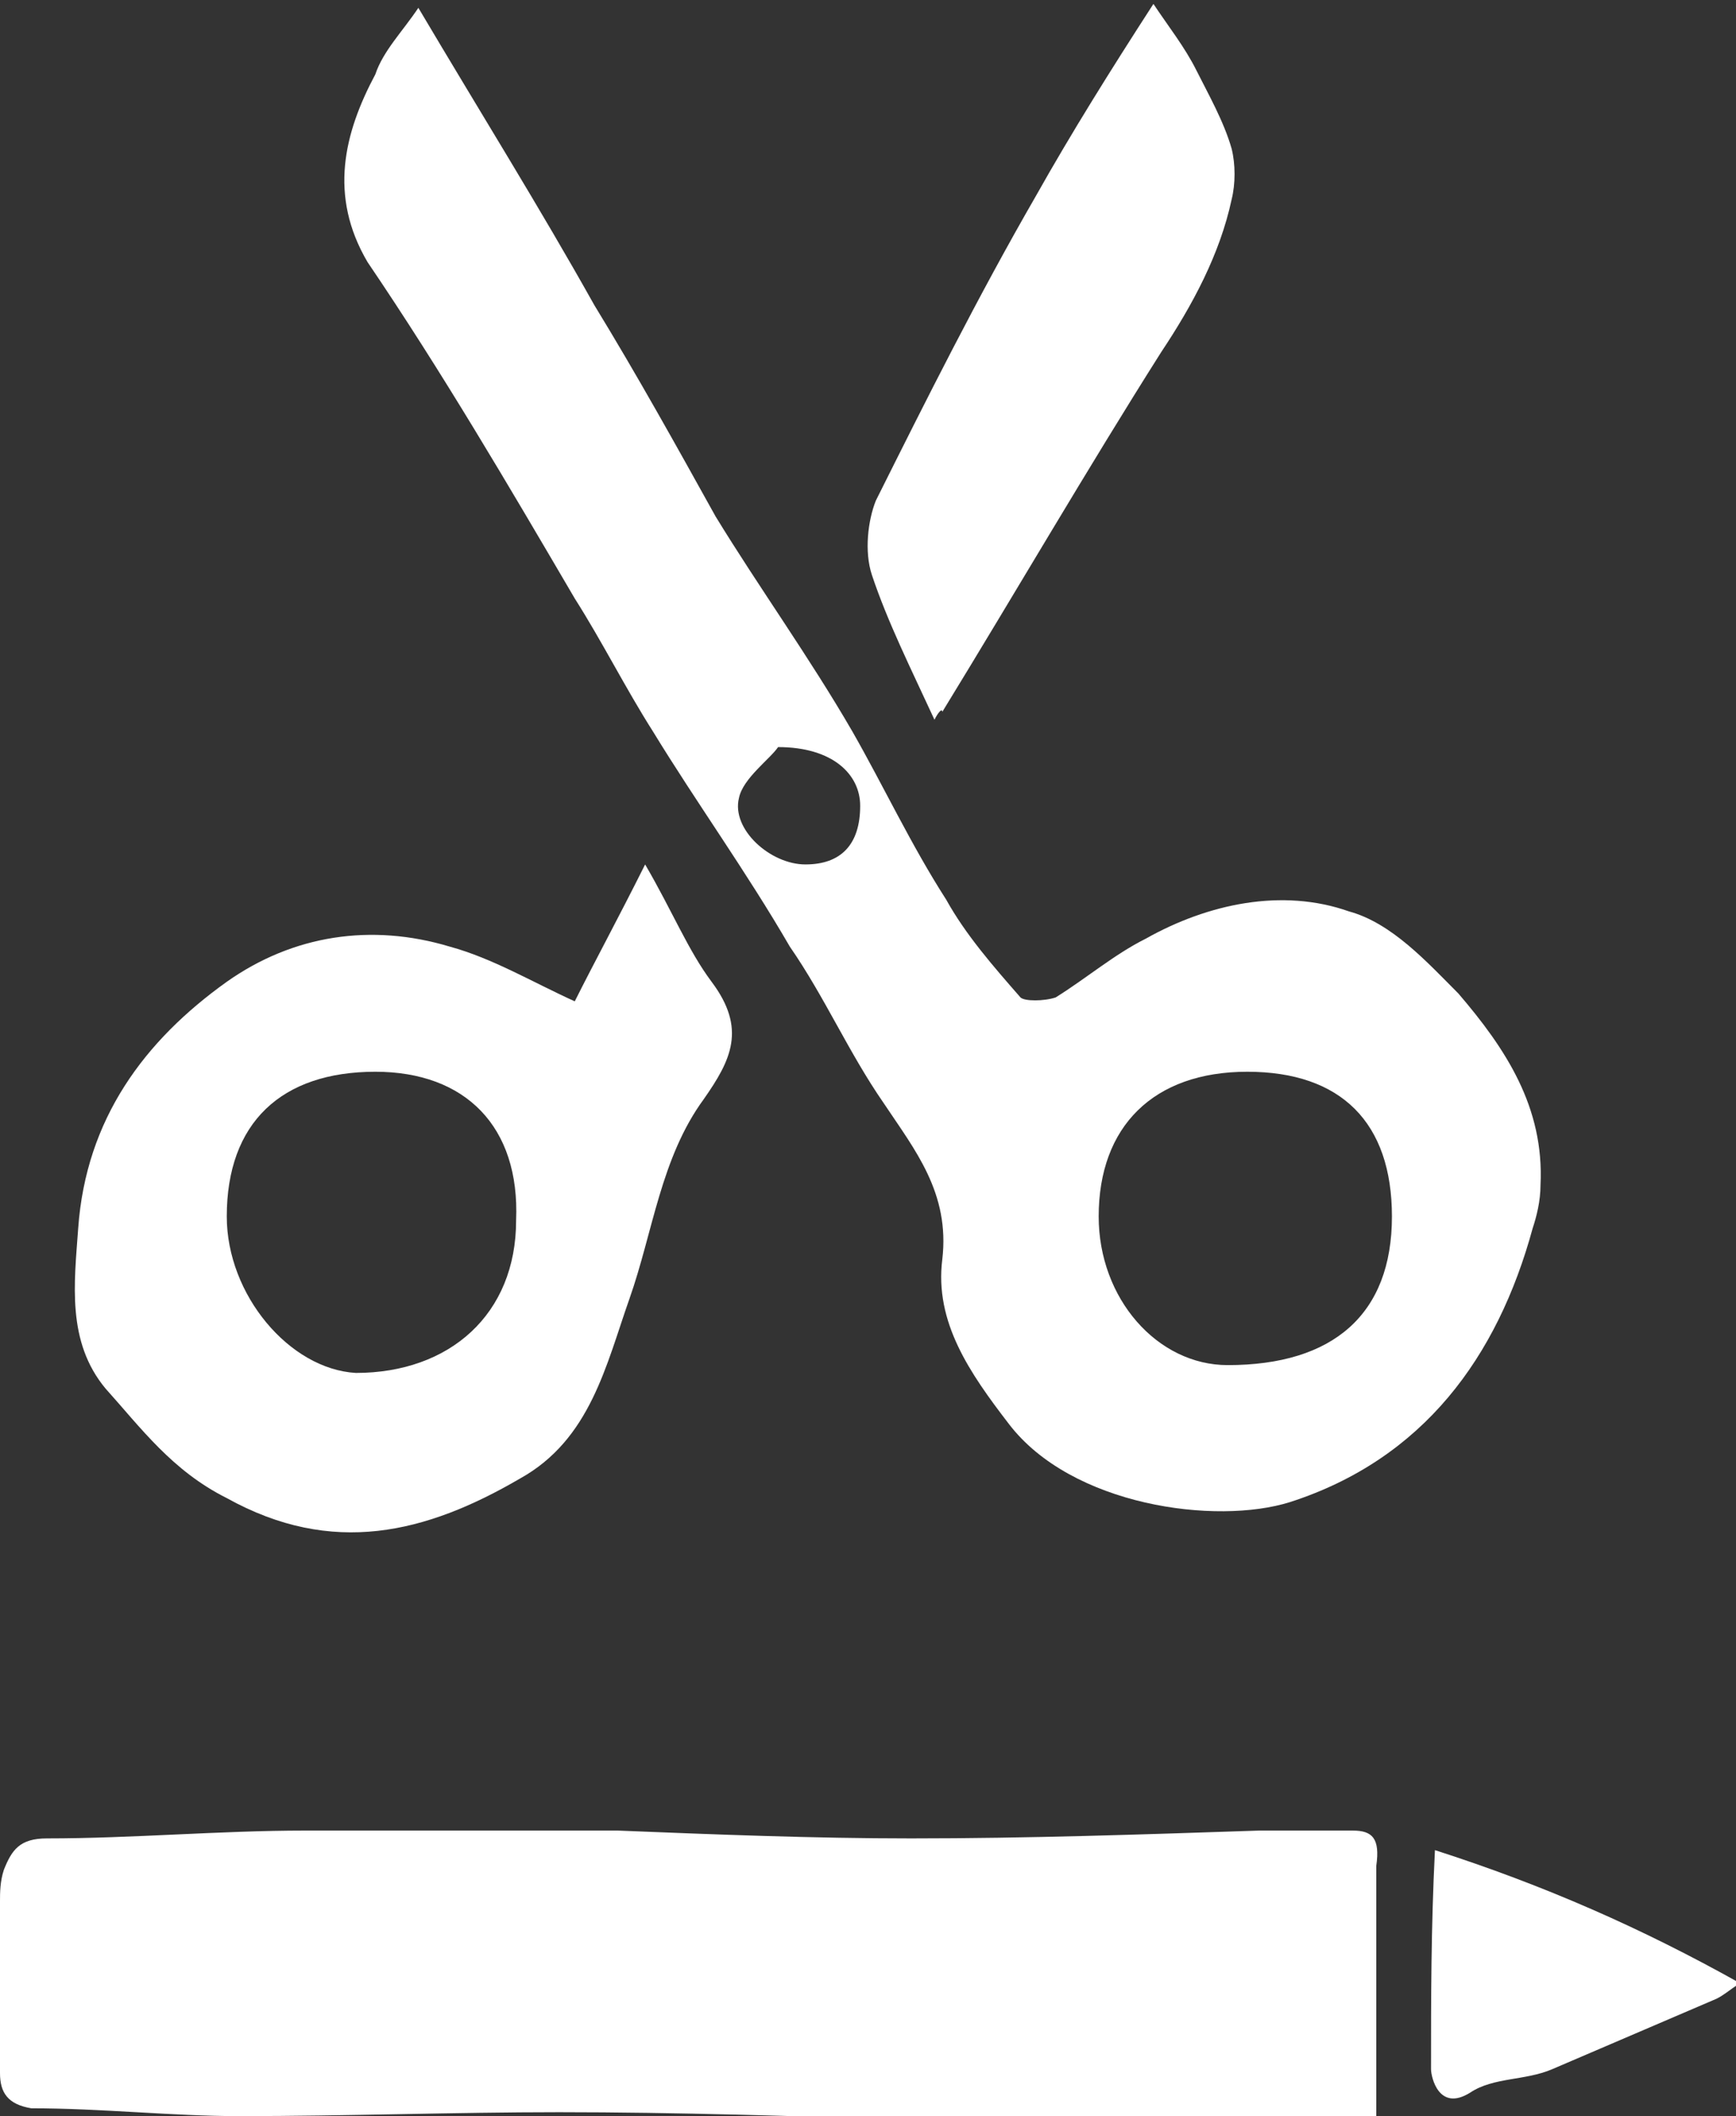
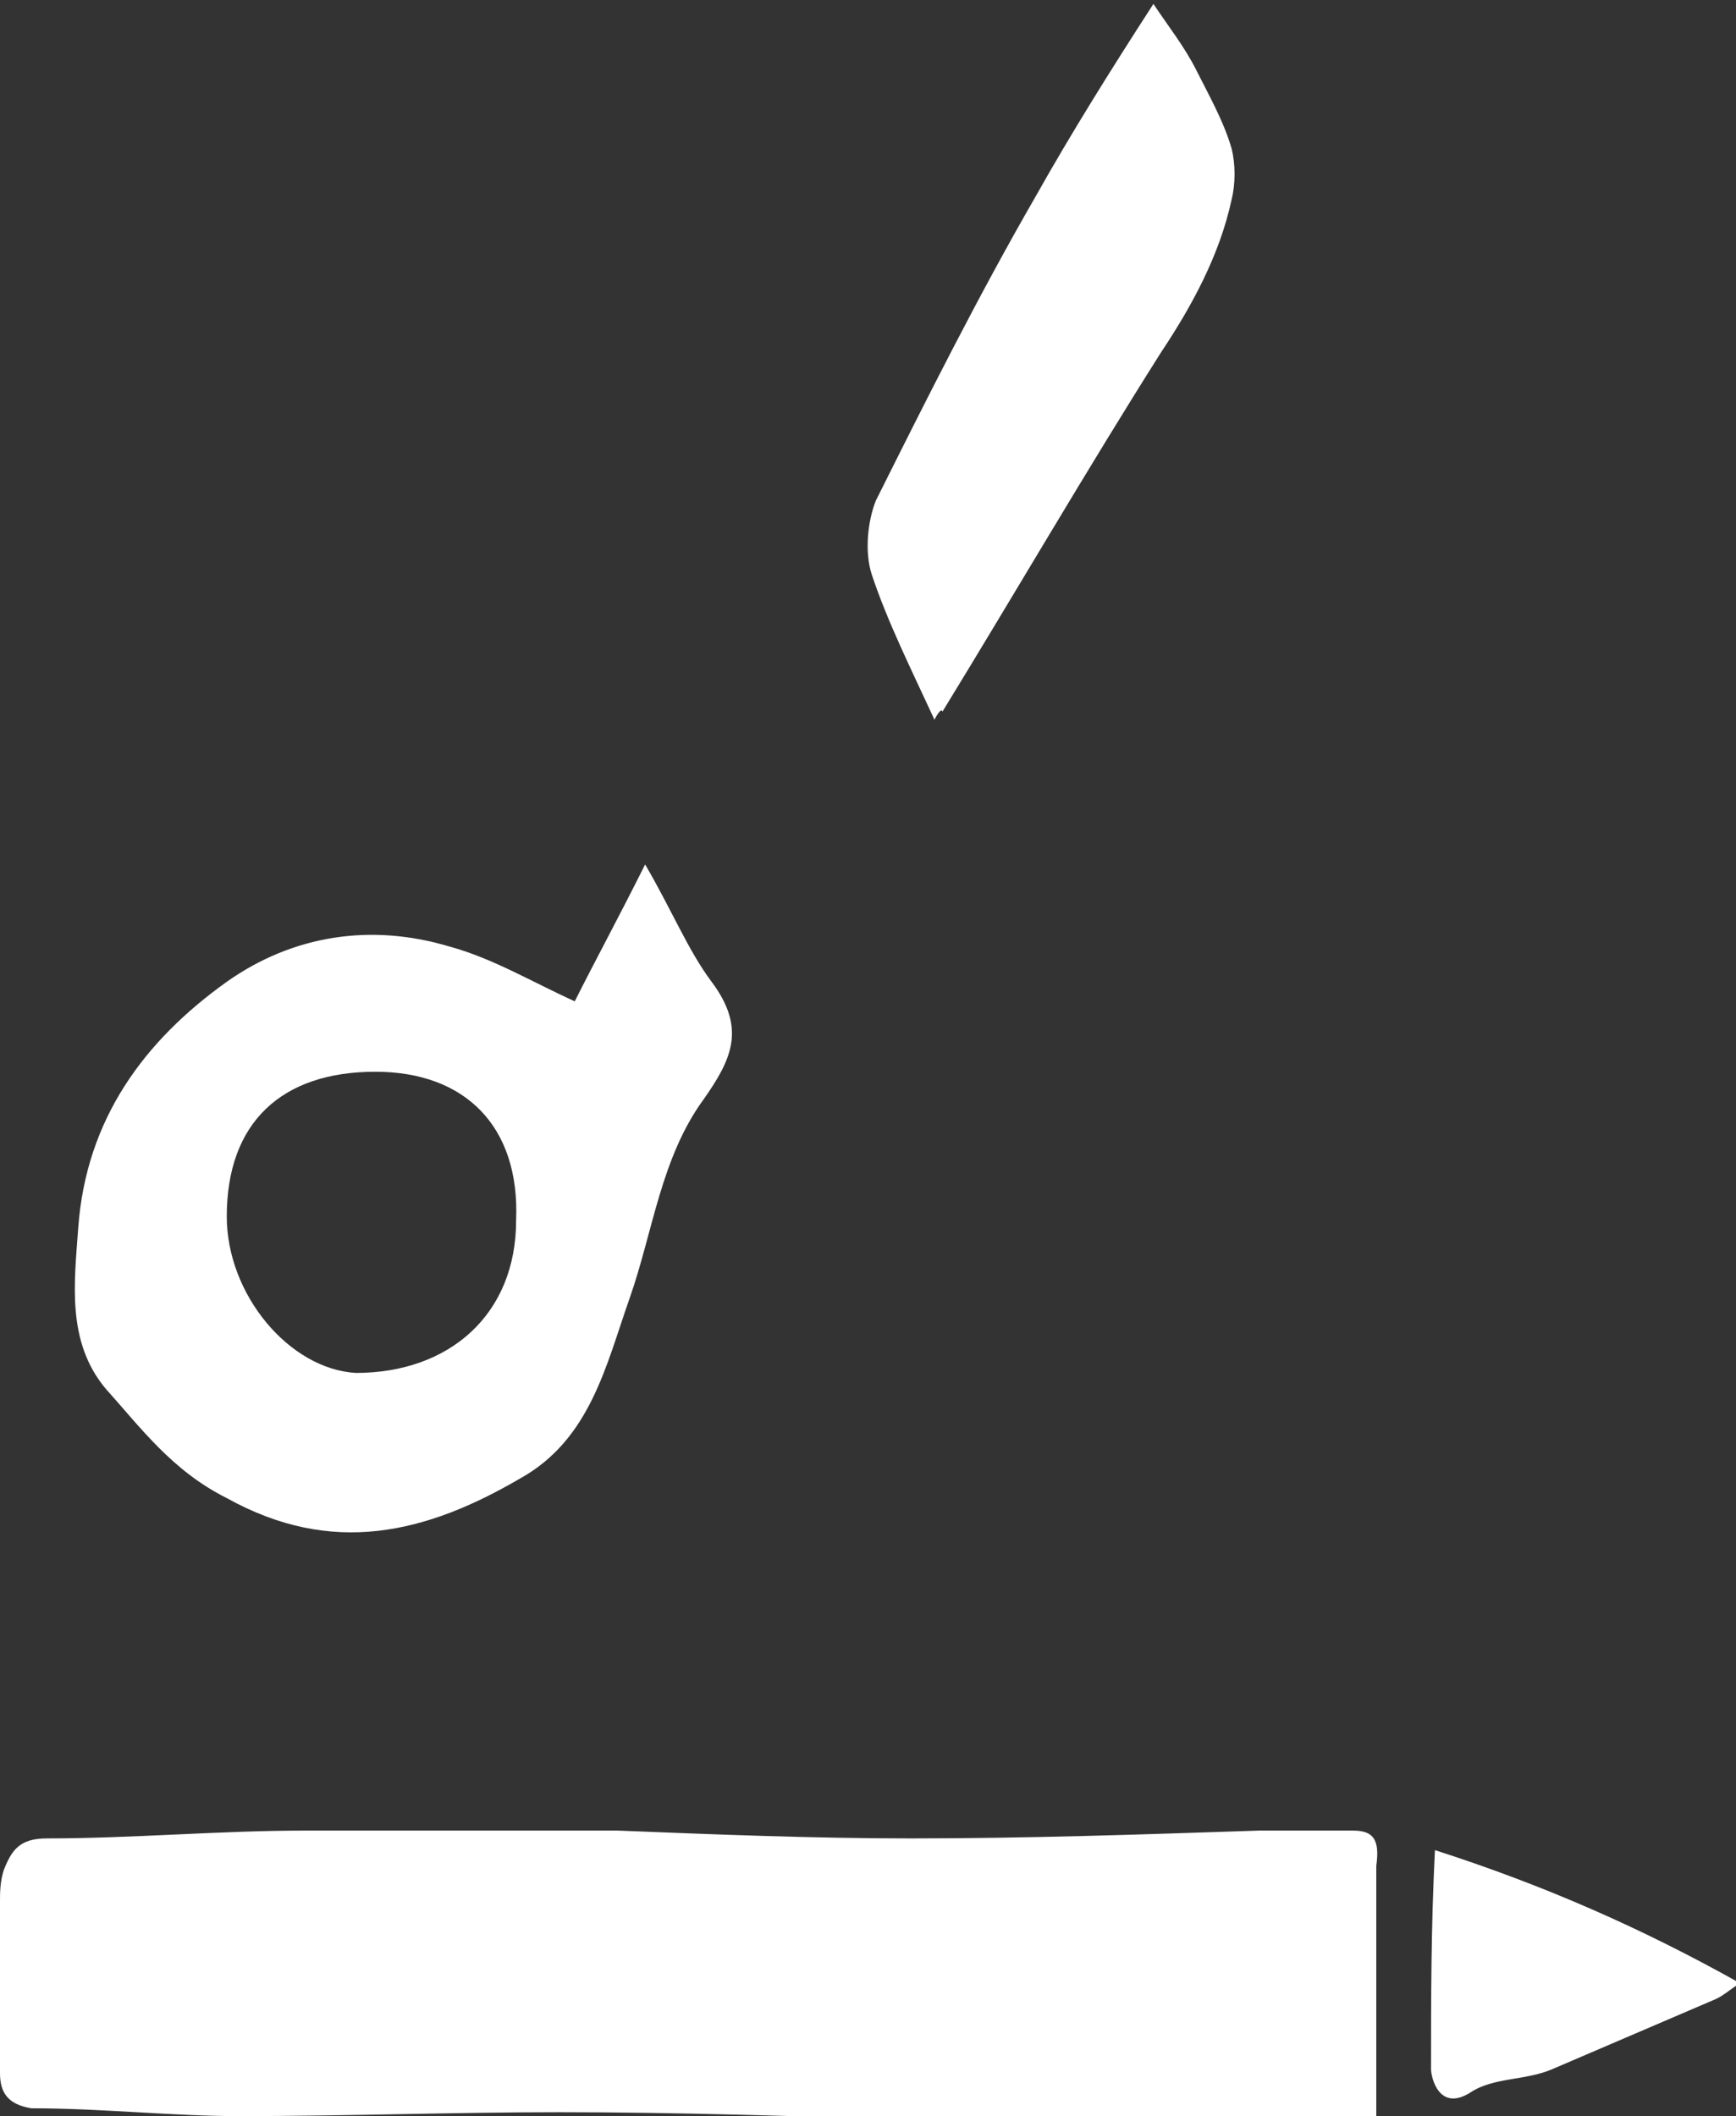
<svg xmlns="http://www.w3.org/2000/svg" version="1.1" id="Capa_1" x="0px" y="0px" width="44.4px" height="54.1px" viewBox="0 0 44.4 54.1" style="enable-background:new 0 0 44.4 54.1;" xml:space="preserve">
  <rect x="0" y="0" width="44.4" height="54.1" fill="#333333" stroke="none" />
  <style type="text/css">
	.st0{fill:transparent;}
	.st1{fill-rule:evenodd;clip-rule:evenodd;fill:#FFFFFF;}
	.st2{fill-rule:evenodd;clip-rule:evenodd;fill:transparent;}
</style>
  <g>
    <path class="st0" d="M10.7,0.2c-0.4,0.6-0.8,1.1-1.1,1.6C8.8,3.4,8.4,5,9.5,6.6c1.9,2.8,3.5,5.7,5.3,8.6c0.7,1.1,1.3,2.3,2,3.4   c1.1,1.9,2.4,3.7,3.5,5.5c0.8,1.3,1.5,2.7,2.4,4c0.8,1.2,1.7,2.3,1.5,4c-0.2,1.6,0.7,2.9,1.7,4.2c1.5,2.1,5.2,2.6,7.2,2   c3.4-1.1,5.3-3.6,6.2-7c0.1-0.4,0.2-0.8,0.2-1.1c0.1-2-0.9-3.5-2.1-4.9c-0.8-0.9-1.8-1.8-2.8-2.1c-1.8-0.6-3.6-0.2-5.2,0.7   c-0.8,0.5-1.5,1.1-2.3,1.5c-0.2,0.1-0.7,0.2-0.9,0c-0.7-0.8-1.3-1.6-1.9-2.5c-0.8-1.4-1.5-2.9-2.4-4.3c-1.1-1.9-2.4-3.6-3.5-5.5   c-1.1-1.8-2.1-3.6-3.1-5.4C13.8,5.4,12.3,2.9,10.7,0.2z" />
    <path class="st0" d="M35.3,54c0-2.2,0-4.3,0-6.5c0-0.6-0.2-0.7-0.7-0.7c-0.8,0-1.6,0-2.4,0c-3,0.1-5.9,0.2-8.9,0.2   c-2.5,0-5-0.1-7.5-0.2c-2.7,0-5.3,0-8,0c-2.2,0-4.4,0.2-6.6,0.2c-0.7,0-0.9,0.3-1.1,0.8C0,48.1,0,48.4,0,48.6c0,1.5,0,2.9,0,4.4   c0,0.5,0.2,0.8,0.8,0.9c1.8,0,3.6,0.2,5.3,0.2c2.8,0,5.5-0.1,8.2-0.1c3,0,6.1,0.1,9.1,0.2c3.3,0,6.6,0,9.9,0   C33.9,54,34.5,54,35.3,54z" />
-     <path class="st0" d="M16.5,22.1c-0.7,1.3-1.3,2.5-1.8,3.4c-1.1-0.5-2.1-1.1-3.2-1.4c-2-0.6-4-0.3-5.7,0.9c-2.2,1.5-3.7,3.6-3.8,6.3   c-0.1,1.4-0.3,2.9,0.7,4.1c0.9,1.1,1.8,2.1,3.1,2.8c2.7,1.5,5.1,0.8,7.5-0.5c1.7-1,2.2-2.9,2.8-4.6c0.6-1.7,0.8-3.6,1.9-5.1   c0.7-1,1.2-1.8,0.2-3C17.6,24.3,17.2,23.3,16.5,22.1z" />
+     <path class="st0" d="M16.5,22.1c-0.7,1.3-1.3,2.5-1.8,3.4c-1.1-0.5-2.1-1.1-3.2-1.4c-2.2,1.5-3.7,3.6-3.8,6.3   c-0.1,1.4-0.3,2.9,0.7,4.1c0.9,1.1,1.8,2.1,3.1,2.8c2.7,1.5,5.1,0.8,7.5-0.5c1.7-1,2.2-2.9,2.8-4.6c0.6-1.7,0.8-3.6,1.9-5.1   c0.7-1,1.2-1.8,0.2-3C17.6,24.3,17.2,23.3,16.5,22.1z" />
    <path class="st0" d="M23.9,18.4c0.1-0.2,0.2-0.2,0.3-0.3c1.9-3.1,3.7-6.1,5.6-9.2c0.8-1.2,1.5-2.5,1.8-3.9c0.1-0.4,0.1-0.9,0-1.3   c-0.2-0.7-0.5-1.3-0.9-2c-0.3-0.6-0.7-1.1-1.1-1.7c-1.1,1.7-2.1,3.3-3,4.9c-1.4,2.6-2.8,5.2-4.1,7.8c-0.3,0.5-0.3,1.3-0.1,1.9   C22.7,15.9,23.3,17,23.9,18.4z" />
    <path class="st0" d="M36.7,47.3c-0.1,2-0.1,3.8-0.1,5.6c0,0.2,0.7,0.7,1,0.6c0.7-0.1,1.4-0.3,2.1-0.6c1.4-0.6,2.8-1.2,4.2-1.8   c0.2-0.1,0.3-0.2,0.6-0.4C42,49.3,39.5,48.2,36.7,47.3z" />
-     <path class="st1" d="M10.7,0.2c1.6,2.7,3.1,5.1,4.5,7.6c1.1,1.8,2.1,3.6,3.1,5.4c1.1,1.8,2.4,3.6,3.5,5.5c0.8,1.4,1.5,2.9,2.4,4.3   c0.5,0.9,1.2,1.7,1.9,2.5c0.1,0.1,0.6,0.1,0.9,0c0.8-0.5,1.5-1.1,2.3-1.5c1.6-0.9,3.5-1.3,5.2-0.7c1.1,0.3,2,1.3,2.8,2.1   c1.2,1.4,2.2,2.9,2.1,4.9c0,0.4-0.1,0.8-0.2,1.1c-0.9,3.3-2.8,5.9-6.2,7c-1.9,0.6-5.6,0.1-7.2-2c-1-1.3-1.9-2.6-1.7-4.2   c0.2-1.7-0.7-2.8-1.5-4c-0.9-1.3-1.5-2.7-2.4-4c-1.1-1.9-2.4-3.7-3.5-5.5c-0.7-1.1-1.3-2.3-2-3.4c-1.7-2.9-3.4-5.8-5.3-8.6   C8.4,5,8.8,3.4,9.6,1.9C9.8,1.3,10.3,0.8,10.7,0.2z M28.1,31.1c0,2.1,1.5,3.8,3.3,3.8c2.7,0,4.2-1.3,4.2-3.8c0-2.4-1.3-3.7-3.7-3.7   C29.5,27.4,28.1,28.8,28.1,31.1z M19.9,19.1c-0.2,0.3-0.9,0.8-1,1.3c-0.2,0.8,0.8,1.7,1.7,1.7c0.9,0,1.4-0.5,1.4-1.5   C22,19.8,21.3,19.1,19.9,19.1z" />
    <path class="st1" d="M16.5,22.1c0.7,1.2,1.1,2.2,1.7,3c0.9,1.2,0.5,2-0.2,3c-1.1,1.5-1.3,3.4-1.9,5.1c-0.6,1.7-1,3.6-2.8,4.6   c-2.4,1.4-4.8,2-7.5,0.5c-1.4-0.7-2.2-1.8-3.1-2.8c-1-1.2-0.8-2.7-0.7-4.1c0.2-2.8,1.7-4.8,3.8-6.3c1.7-1.2,3.7-1.5,5.7-0.9   c1.1,0.3,2.1,0.9,3.2,1.4C15.2,24.6,15.8,23.5,16.5,22.1z M9.6,27.4c-2.4,0-3.8,1.3-3.8,3.7c0,2,1.6,3.9,3.3,4   c2.4,0,4.1-1.5,4.1-3.9C13.3,28.8,11.9,27.4,9.6,27.4z" />
    <path class="st1" d="M23.9,18.4c-0.6-1.3-1.2-2.5-1.6-3.7c-0.2-0.6-0.1-1.4,0.1-1.9c1.3-2.6,2.6-5.2,4.1-7.8c0.9-1.6,1.9-3.2,3-4.9   c0.4,0.6,0.8,1.1,1.1,1.7c0.3,0.6,0.7,1.3,0.9,2c0.1,0.4,0.1,0.9,0,1.3c-0.3,1.4-1,2.7-1.8,3.9c-1.9,3-3.7,6.1-5.6,9.2   C24.1,18.1,24,18.2,23.9,18.4z" />
    <g>
      <path class="st1" d="M34.6,46.8c-0.8,0-1.6,0-2.4,0c-3,0.1-5.9,0.2-8.9,0.2c-2.5,0-5-0.1-7.5-0.2c-2.7,0-5.3,0-8,0    c-2.2,0-4.4,0.2-6.6,0.2c-0.7,0-0.9,0.3-1.1,0.8C0,48.1,0,48.4,0,48.6c0,1.5,0,2.9,0,4.4c0,0.5,0.2,0.8,0.8,0.9    c1.8,0,3.6,0.2,5.3,0.2c2.8,0,5.5-0.1,8.2-0.1c3,0,6.1,0.1,9.1,0.2c3.3,0,6.6,0,9.9,0c0.6,0,1.1,0,1.9,0c0-2.2,0-4.3,0-6.5    C35.3,47,35.1,46.8,34.6,46.8z" />
      <path class="st1" d="M36.7,47.3c-0.1,2-0.1,3.8-0.1,5.6c0,0.2,0.2,1.1,1,0.6c0.6-0.4,1.4-0.3,2.1-0.6c1.4-0.6,2.8-1.2,4.2-1.8    c0.2-0.1,0.3-0.2,0.6-0.4C42,49.3,39.5,48.2,36.7,47.3z" />
    </g>
    <g>
      <path class="st2" d="M3.5,49.4c1.5,0,3,0,4.4,0c2.3,0,4.6,0,6.9,0c2.5,0,5.1,0,7.6,0c2.8,0,5.5,0,8.3,0c0.5,0,0.9,0,1.6,0    c0,0,0-0.6,0-0.9c0-0.1-0.2-0.1-0.6-0.1c-0.7,0-1.4,0-2,0c-2.5,0-4.9,0-7.4,0c-2.1,0-4.2,0-6.2,0c-2.2,0-4.4,0-6.6,0    c-1.8,0-3.7,0-5.5,0c-0.6,0-0.8,0-0.9,0.1c0,0-0.1,0.1-0.1,0.1c0,0.2,0,0.4,0,0.6C2.8,49.4,3,49.4,3.5,49.4z" />
      <path class="st2" d="M31.6,51.1c-0.7,0-1.4,0-2,0c-2.5,0-4.9,0-7.4,0c-2.1,0-4.2,0-6.2,0c-2.2,0-4.4,0-6.6,0c-1.8,0-3.7,0-5.5,0    c-0.6,0-0.8,0-0.9,0.1c0,0-0.1,0.1-0.1,0.1c0,0.2,0,0.4,0,0.6C2.8,51.9,3,52,3.5,52c1.5,0,3,0,4.4,0c2.3,0,4.6,0,6.9,0    c2.5,0,5.1,0.2,7.6,0.2c2.8,0,5.5,0.2,8.3,0.2c0.5,0,0.9,0,1.6,0c0-0.7,0-0.8,0-1C32.3,51.3,32.1,51.1,31.6,51.1z" />
    </g>
  </g>
</svg>